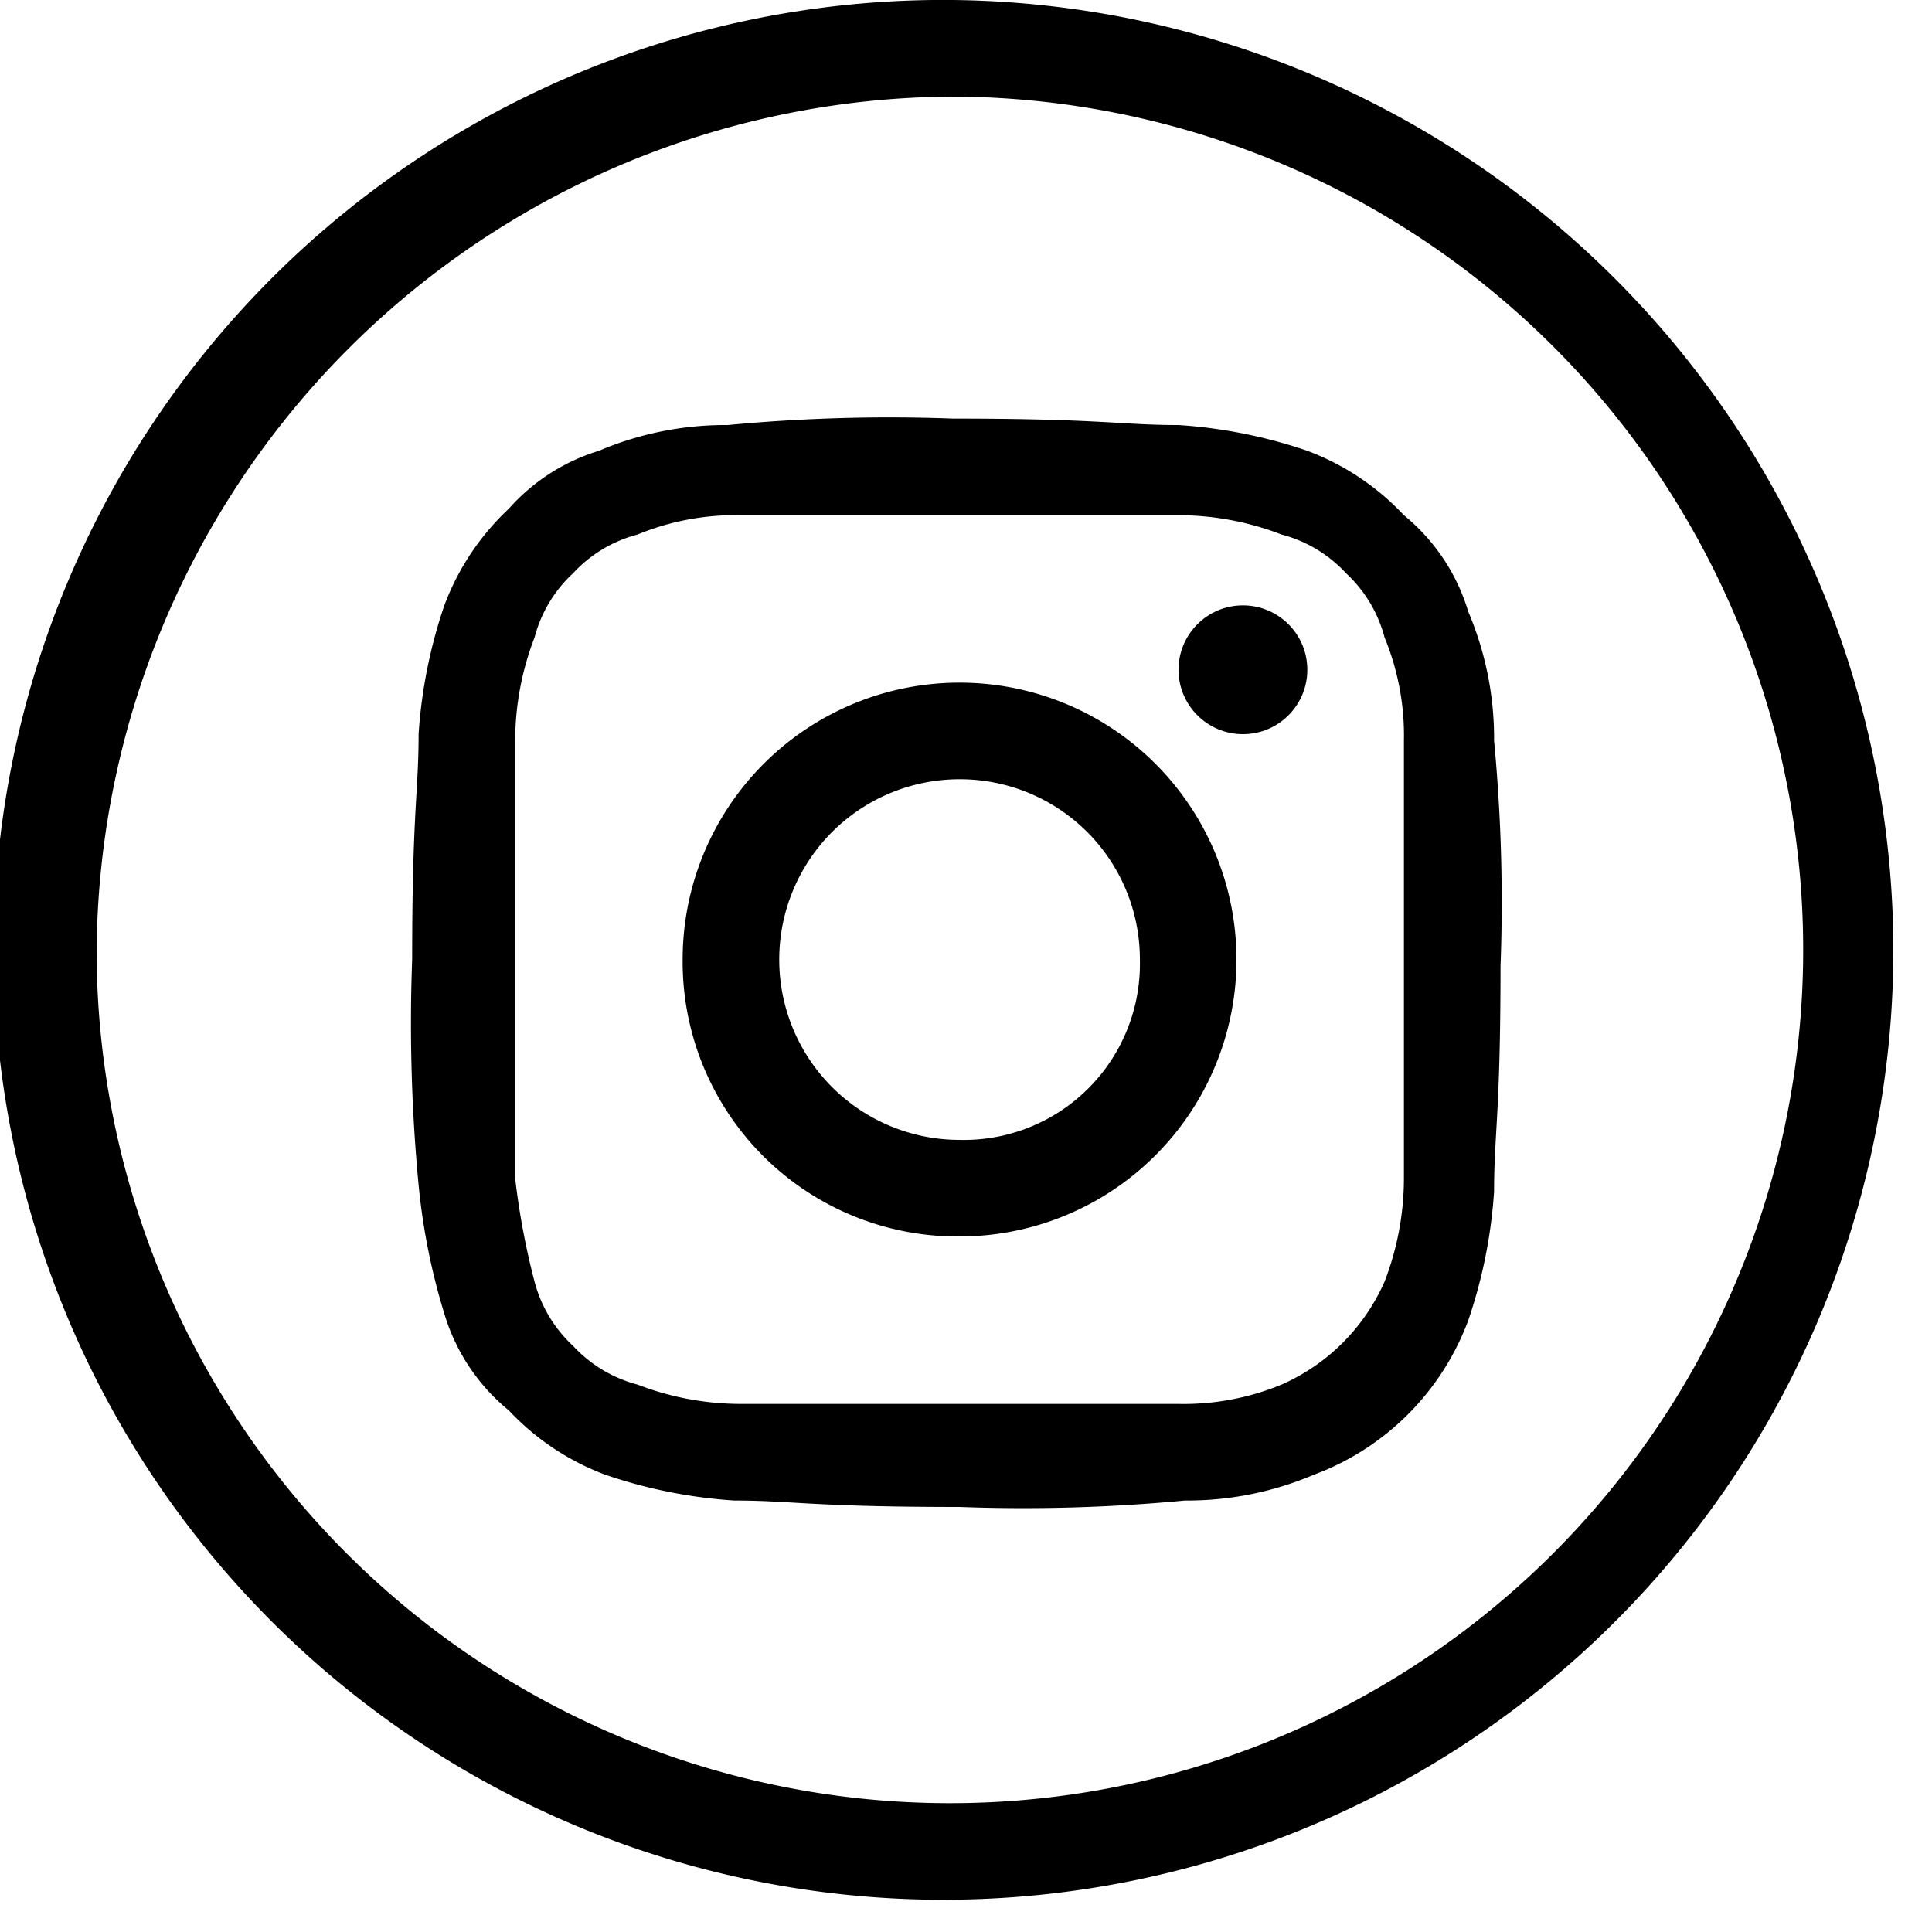
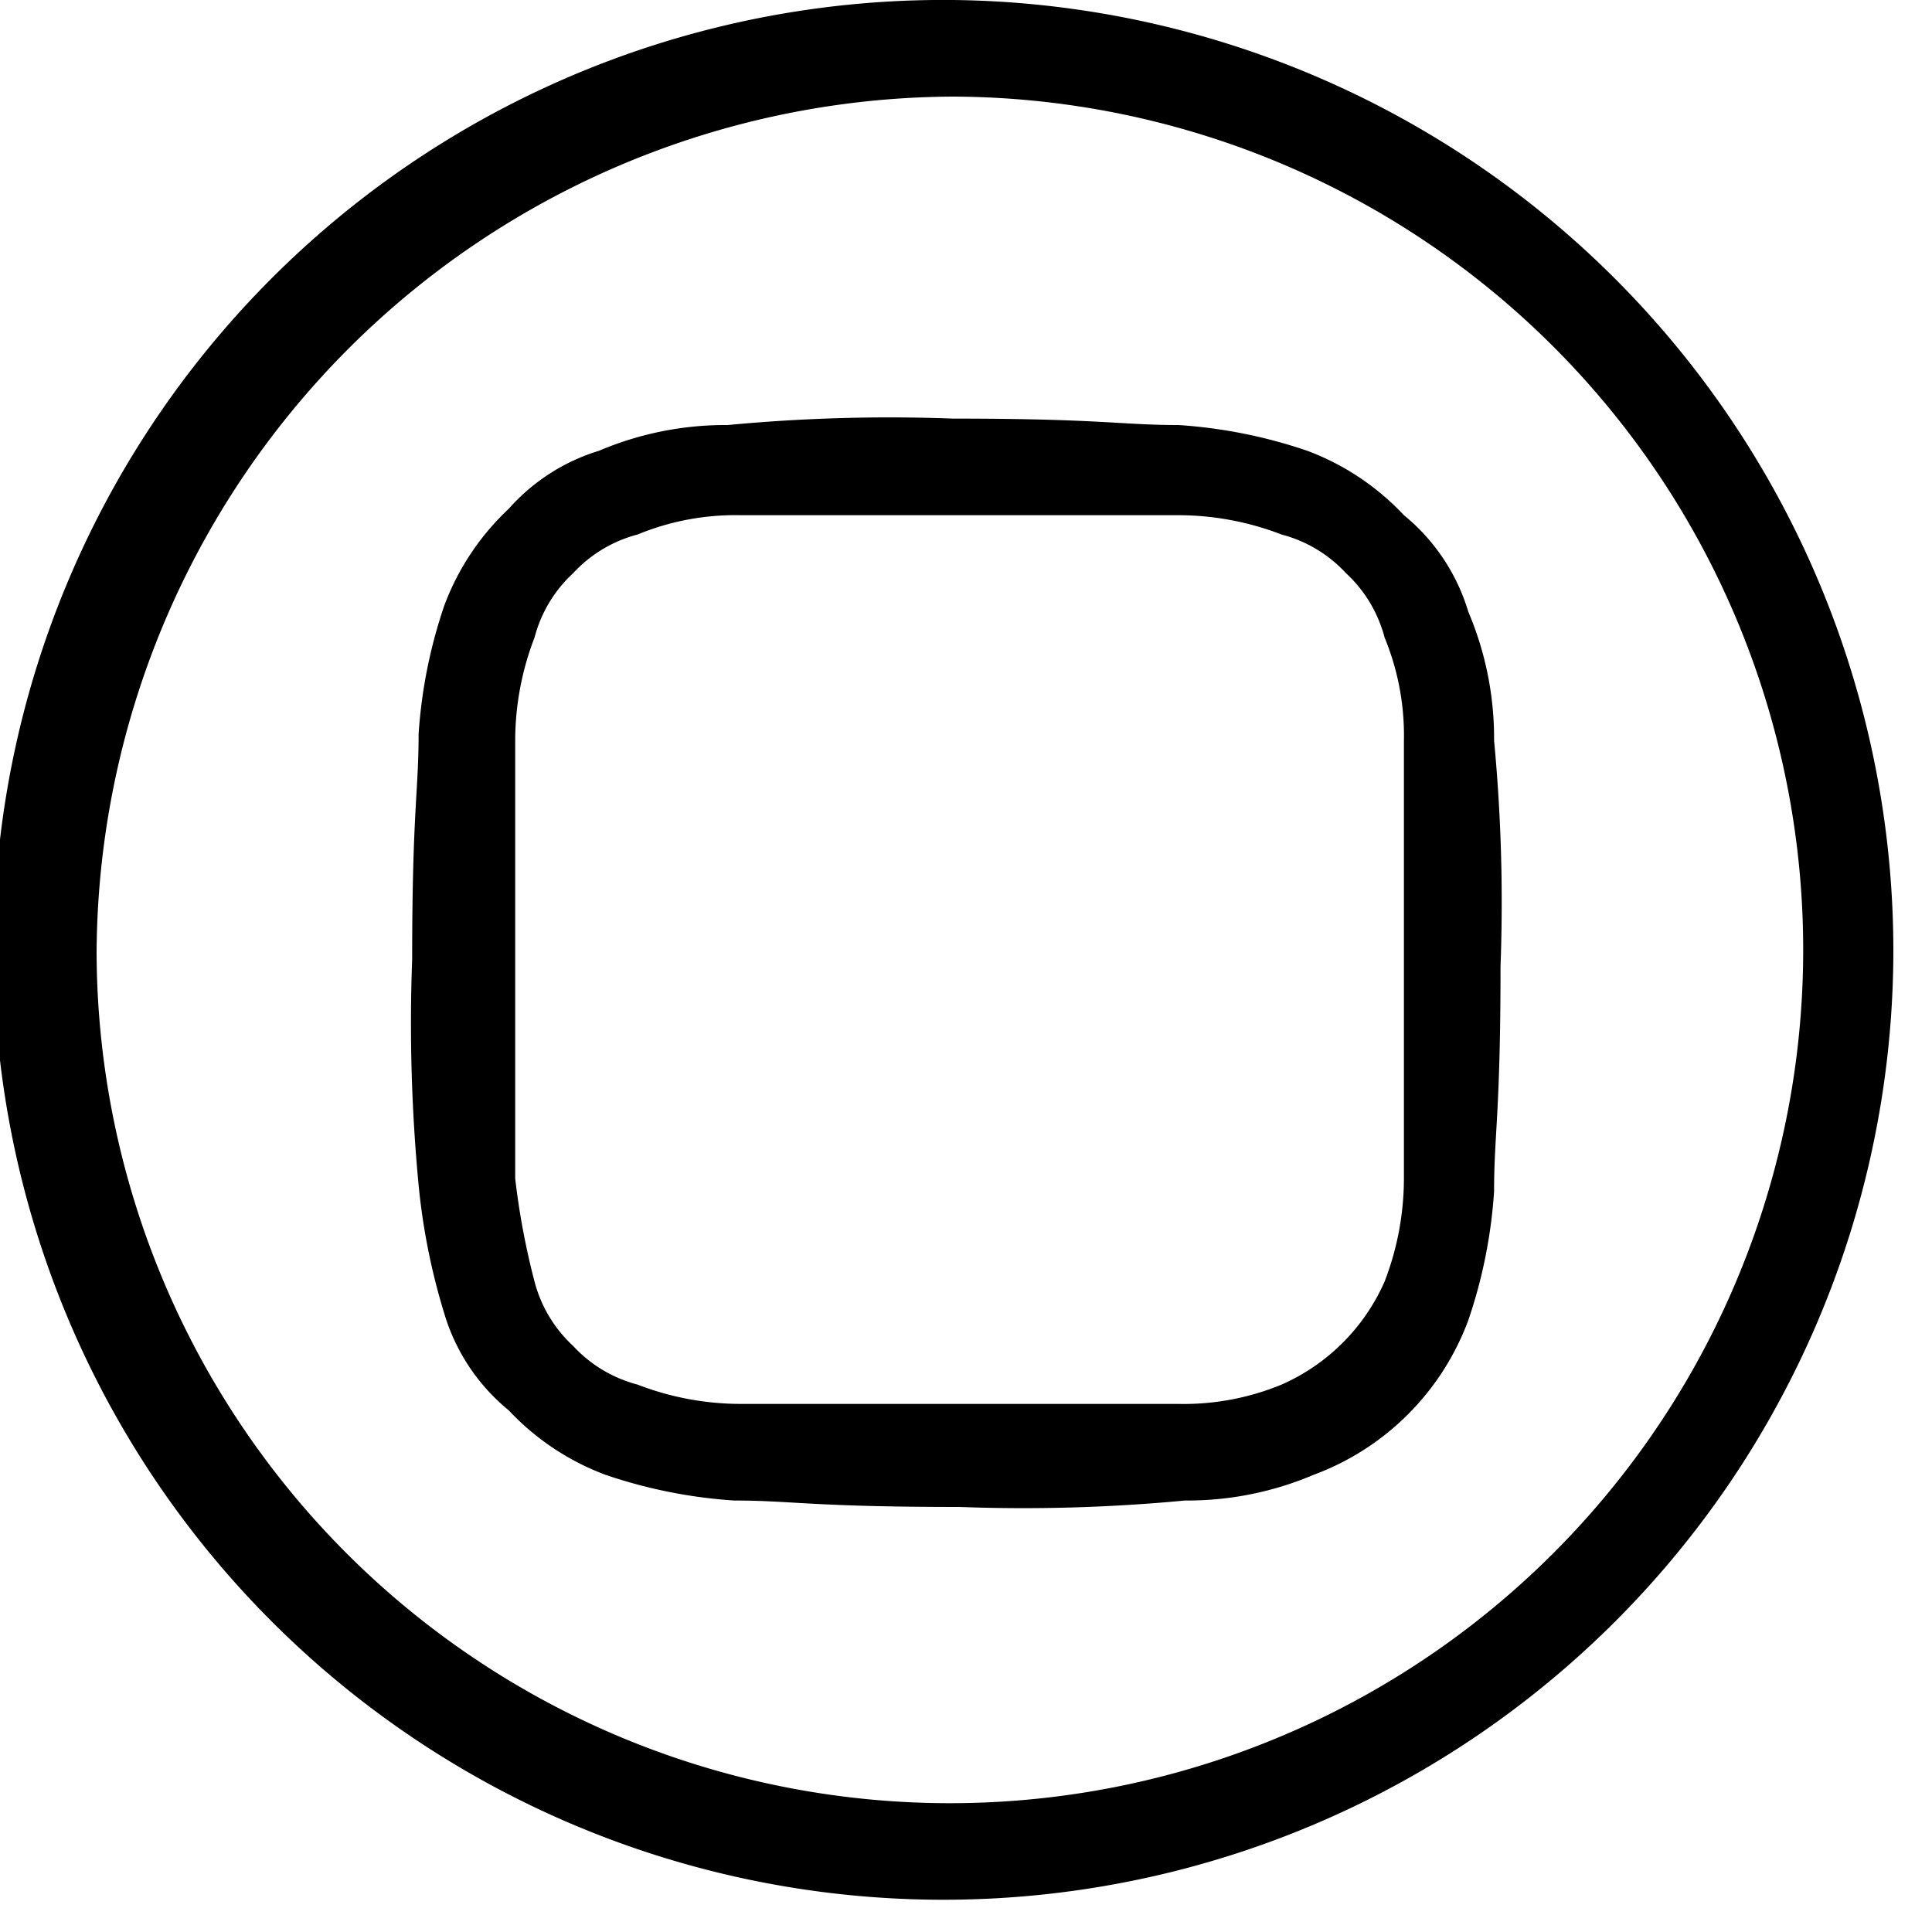
<svg xmlns="http://www.w3.org/2000/svg" id="eb93d341-3356-4c9c-afa3-37ffadbdda45" data-name="Layer 1" viewBox="0 0 30 30">
  <defs>
    <style>.fc1e44fd-bc61-43ef-93d1-b12ed9de362d{fill:none;}.b93ab336-9c90-4717-89ab-8fdfb3acb02b{clip-path:url(#a08ba618-ba7d-4367-8db1-9f507b48529c);}.fa2abe4c-cf4f-4c37-b3c0-d021e741e57f{fill:currentColor;}</style>
    <clipPath id="a08ba618-ba7d-4367-8db1-9f507b48529c">
      <rect class="fc1e44fd-bc61-43ef-93d1-b12ed9de362d" width="30" height="30" />
    </clipPath>
  </defs>
  <g class="b93ab336-9c90-4717-89ab-8fdfb3acb02b">
-     <path class="fa2abe4c-cf4f-4c37-b3c0-d021e741e57f" d="M14.9,12.1a2.795,2.795,0,0,1,2.8,2.8,2.734,2.734,0,0,1-2.8,2.8,2.8,2.8,0,0,1,0-5.6Zm0,7.1a4.3,4.3,0,1,0-4.3-4.3A4.268,4.268,0,0,0,14.9,19.2Z" />
    <path class="fa2abe4c-cf4f-4c37-b3c0-d021e741e57f" d="M8,11.5a4.458,4.458,0,0,1,.3-1.6,2.075,2.075,0,0,1,.6-1,2.075,2.075,0,0,1,1-.6A3.981,3.981,0,0,1,11.5,8h6.8a4.458,4.458,0,0,1,1.6.3,2.075,2.075,0,0,1,1,.6,2.075,2.075,0,0,1,.6,1,3.981,3.981,0,0,1,.3,1.6v6.8a4.458,4.458,0,0,1-.3,1.6,3.123,3.123,0,0,1-1.6,1.6,3.981,3.981,0,0,1-1.6.3H11.5a4.458,4.458,0,0,1-1.6-.3,2.075,2.075,0,0,1-1-.6,2.075,2.075,0,0,1-.6-1A11.605,11.605,0,0,1,8,18.3V11.5ZM6.9,20.4a3.072,3.072,0,0,0,1,1.5,3.956,3.956,0,0,0,1.5,1,7.743,7.743,0,0,0,2,.4c.9,0,1.2.1,3.5.1a26.618,26.618,0,0,0,3.5-.1,5.019,5.019,0,0,0,2-.4,4.065,4.065,0,0,0,2.4-2.4,7.743,7.743,0,0,0,.4-2c0-.9.1-1.2.1-3.5a26.621,26.621,0,0,0-.1-3.5,5.019,5.019,0,0,0-.4-2,3.072,3.072,0,0,0-1-1.5,3.956,3.956,0,0,0-1.5-1,7.743,7.743,0,0,0-2-.4c-.9,0-1.2-.1-3.5-.1a26.621,26.621,0,0,0-3.5.1,5.019,5.019,0,0,0-2,.4,3.067,3.067,0,0,0-1.4.9,3.956,3.956,0,0,0-1,1.5,7.743,7.743,0,0,0-.4,2c0,.9-.1,1.2-.1,3.5a26.621,26.621,0,0,0,.1,3.5A10.084,10.084,0,0,0,6.9,20.4Z" />
-     <circle class="fa2abe4c-cf4f-4c37-b3c0-d021e741e57f" cx="19.3" cy="10.4" r="1" />
    <path class="fa2abe4c-cf4f-4c37-b3c0-d021e741e57f" d="M14.8,0A14.75,14.75,0,1,0,29.4,14.8,14.767,14.767,0,0,0,14.8,0Zm0,1.5A13.25,13.25,0,1,1,1.5,14.8,13.359,13.359,0,0,1,14.8,1.5" />
  </g>
</svg>